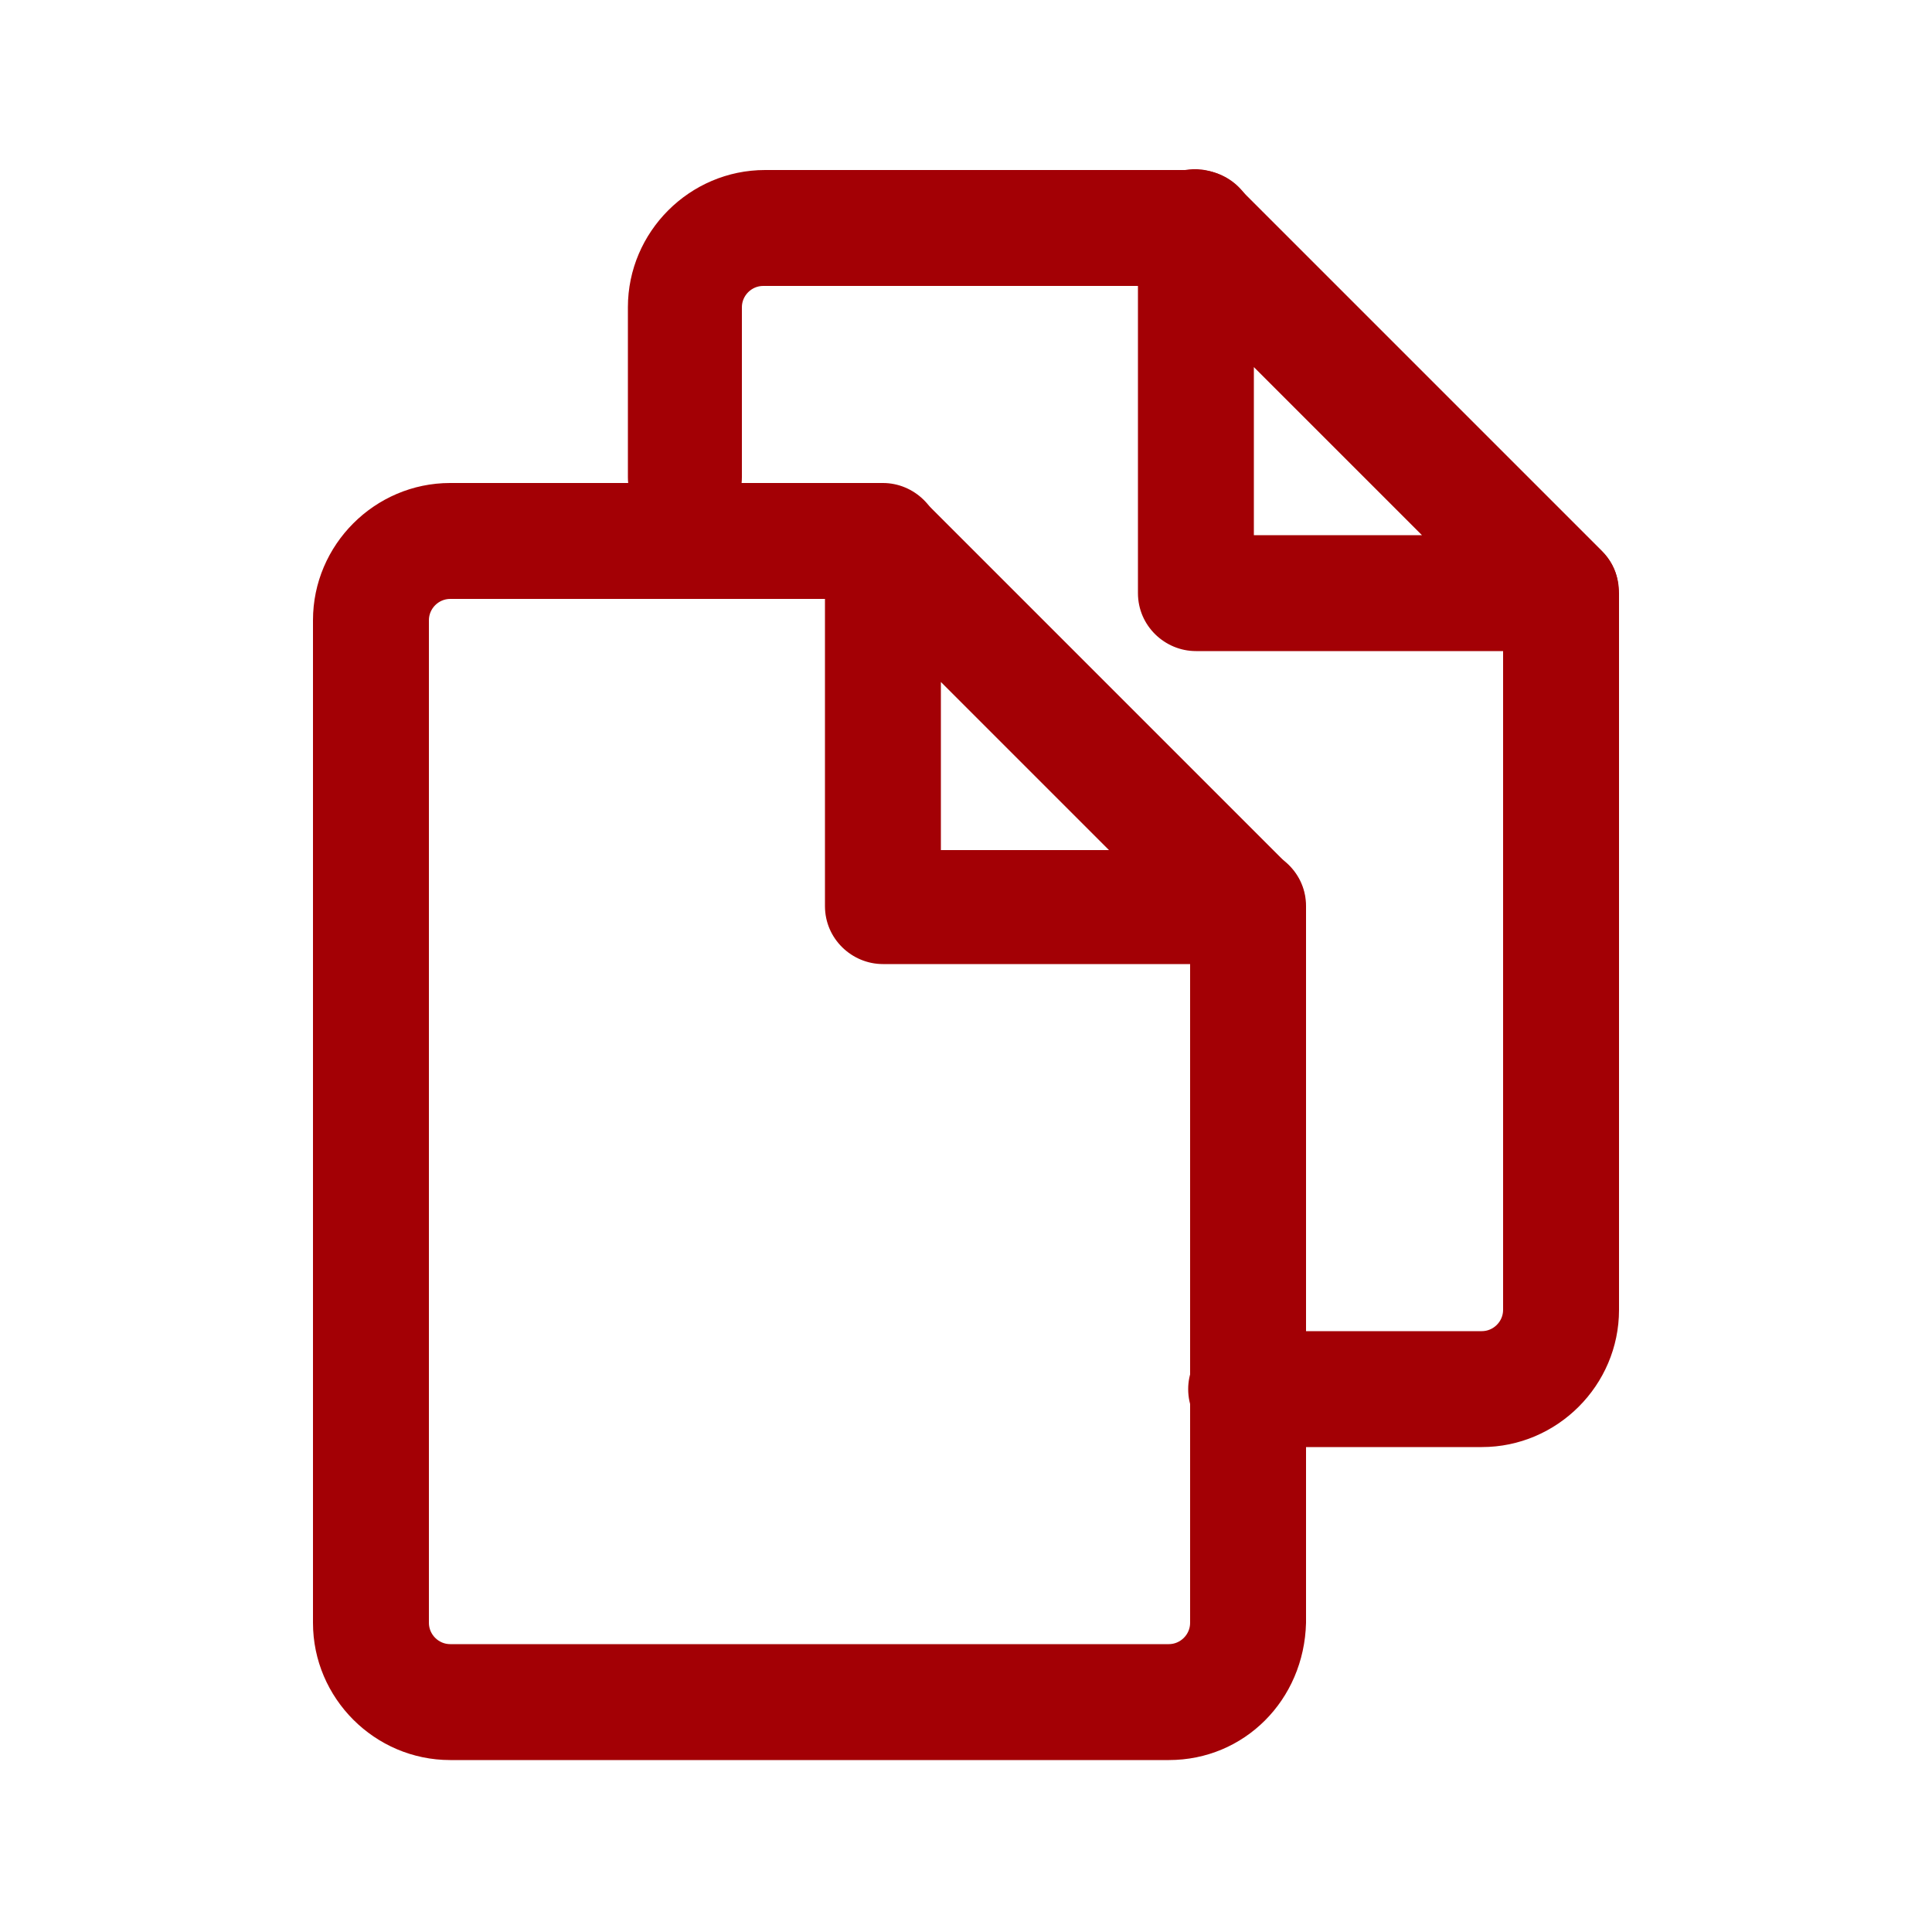
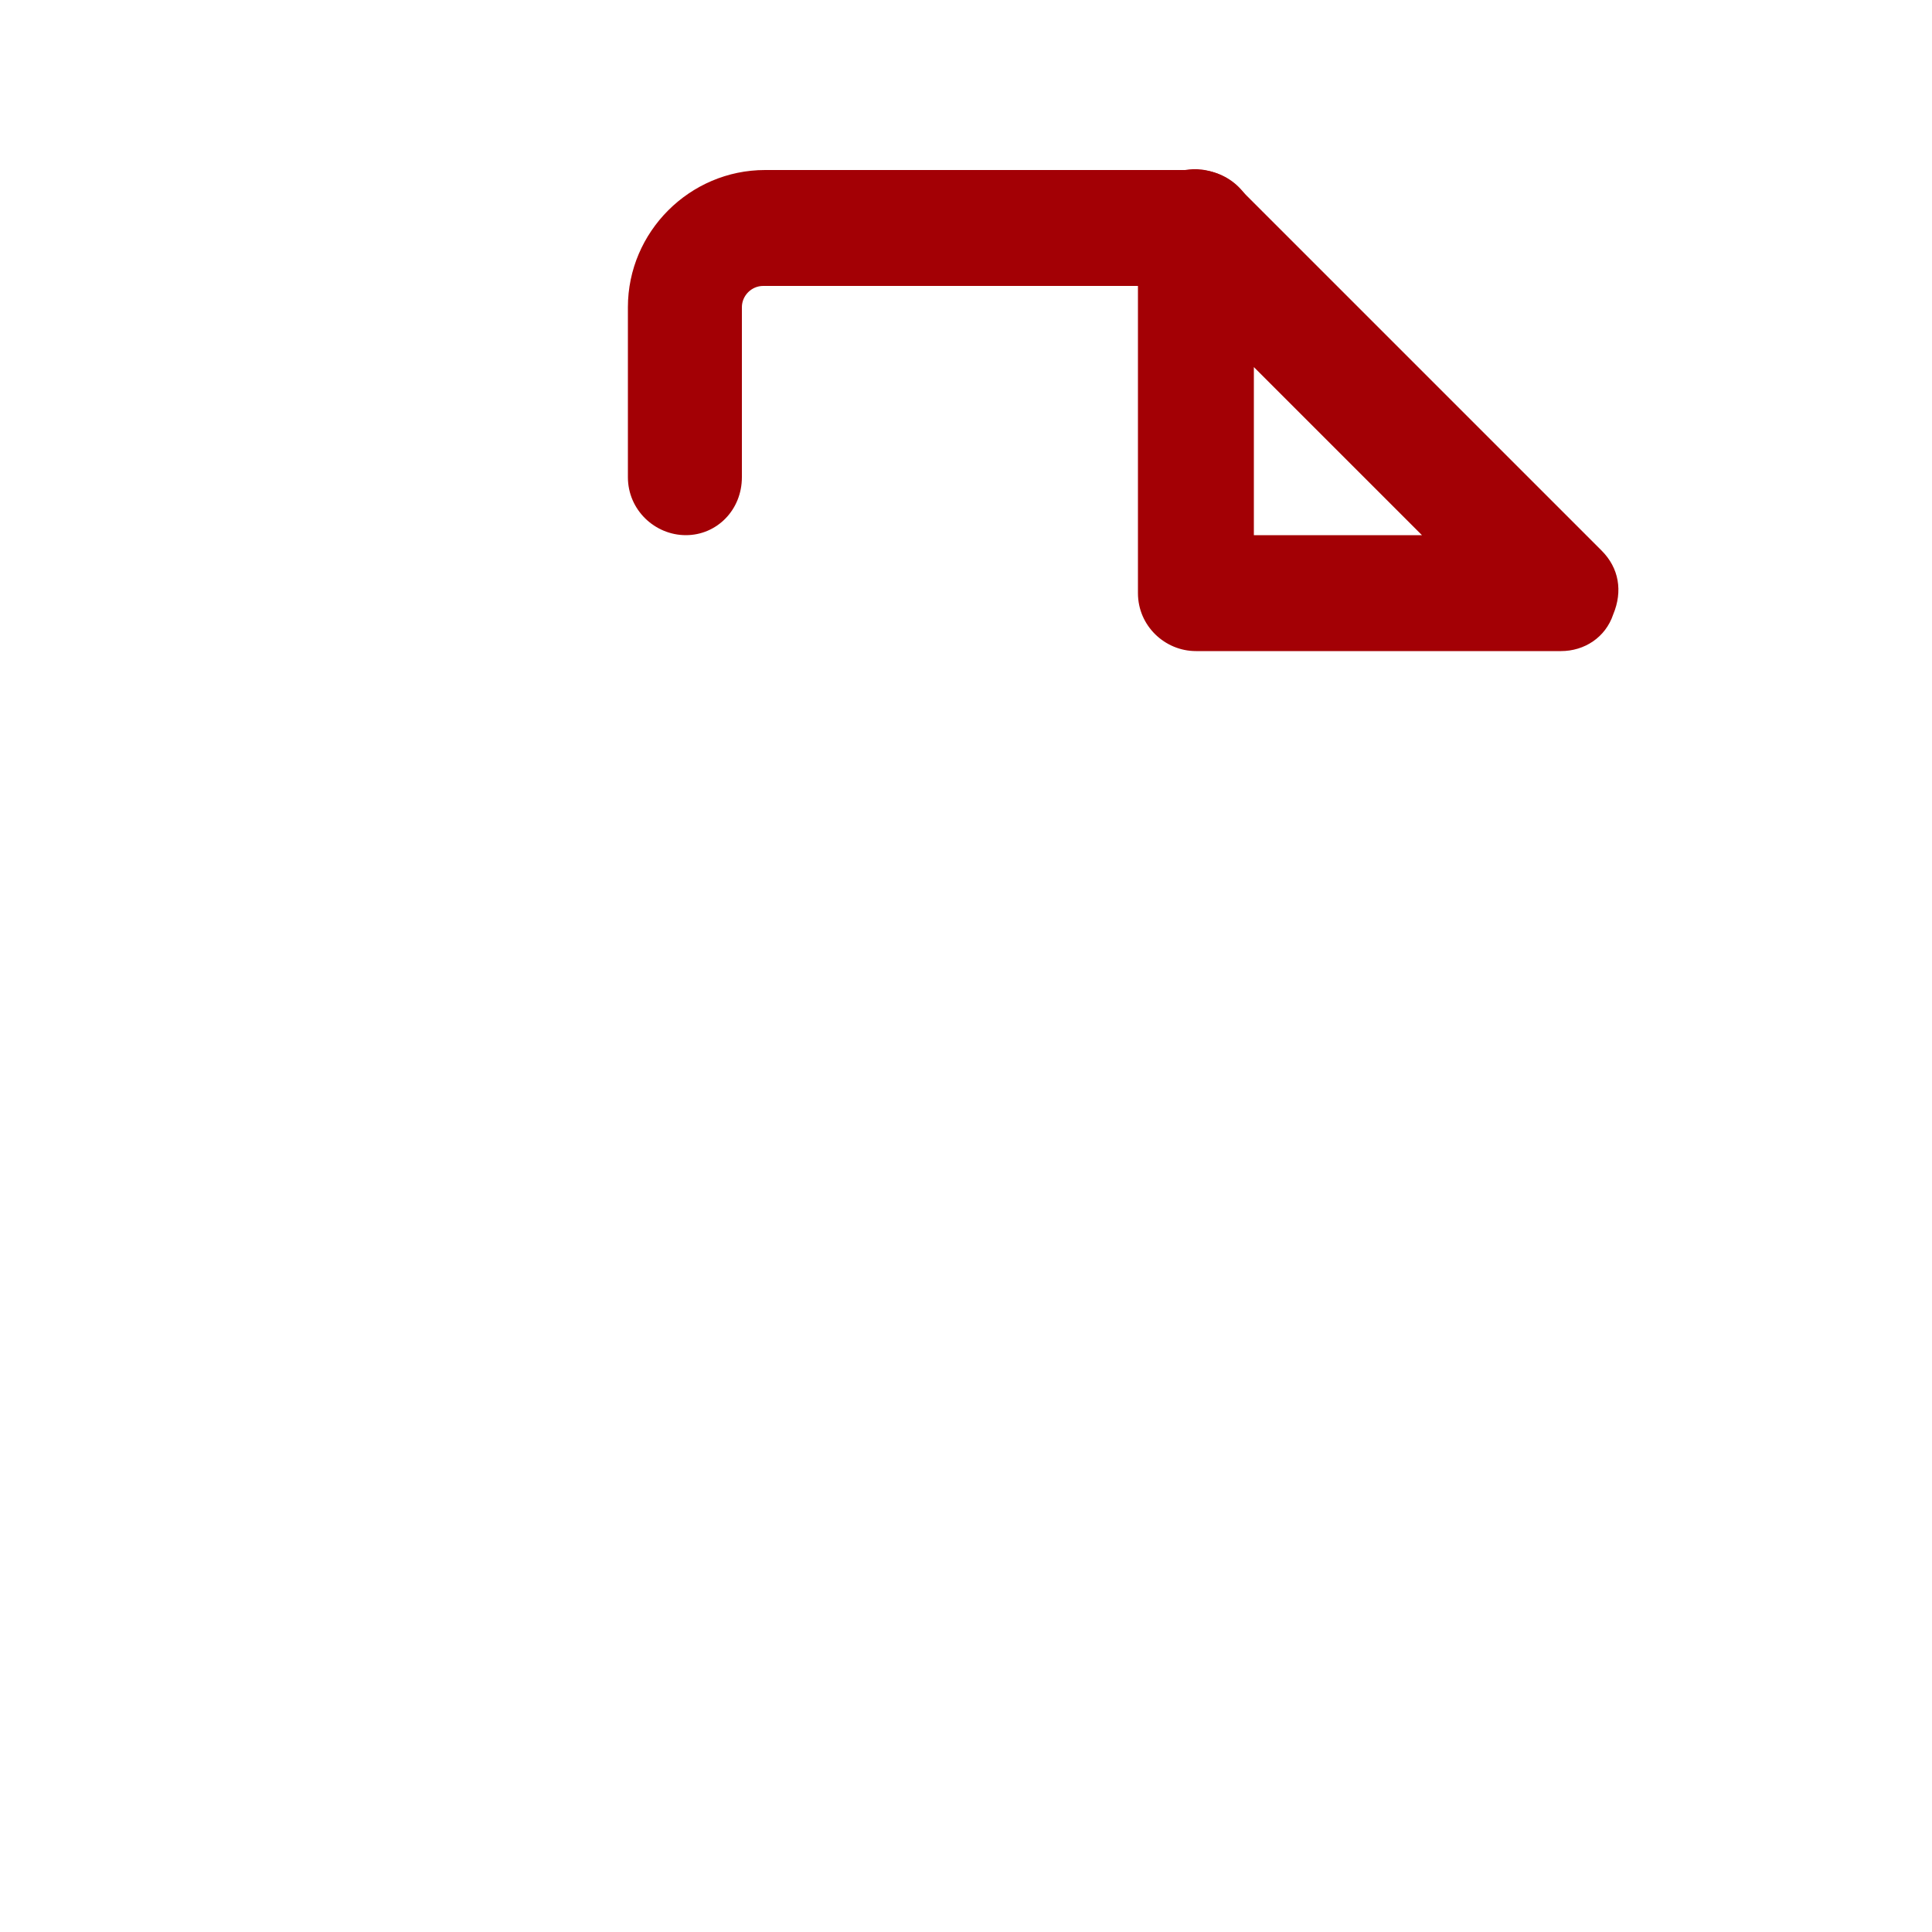
<svg xmlns="http://www.w3.org/2000/svg" version="1.1" id="Layer_1" x="0px" y="0px" viewBox="0 0 100 100" style="enable-background:new 0 0 100 100;" xml:space="preserve">
  <style type="text/css">
	.st0{fill:#A30005;}
</style>
  <g>
    <g>
      <g>
-         <path class="st0" d="M60.5,91.1H23.3c-3.9,0-7.1-3.2-7.1-7.1V32.1c0-3.9,3.2-7.1,7.1-7.1h22.4c1.6,0,3,1.3,3,3s-1.3,3-3,3H23.3     c-0.6,0-1.1,0.5-1.1,1.1v51.9c0,0.6,0.5,1.1,1.1,1.1h37.2c0.6,0,1.1-0.5,1.1-1.1V46.9c0-1.6,1.3-3,3-3c1.6,0,3,1.3,3,3v37.1     C67.5,88,64.4,91.1,60.5,91.1z" />
-       </g>
+         </g>
      <g>
-         <path class="st0" d="M64.5,49.9H45.7c-1.6,0-3-1.3-3-3V28.1c0-1.2,0.7-2.3,1.8-2.8c1.1-0.5,2.4-0.2,3.3,0.6l18.9,18.9     c0.9,0.9,1.1,2.1,0.6,3.3C66.8,49.2,65.8,49.9,64.5,49.9z M48.7,44h8.7l-8.7-8.7V44z" />
-       </g>
+         </g>
    </g>
    <g>
      <g>
        <path class="st0" d="M35.5,27.7c-1.6,0-3-1.3-3-3v-8.8c0-3.9,3.2-7.1,7.1-7.1h22.4c1.6,0,3,1.3,3,3s-1.3,3-3,3H39.5     c-0.6,0-1.1,0.5-1.1,1.1v8.8C38.4,26.4,37.1,27.7,35.5,27.7z" />
      </g>
      <g>
-         <path class="st0" d="M76.7,74.9H64.5c-1.6,0-3-1.3-3-3c0-1.6,1.3-3,3-3h12.2c0.6,0,1.1-0.5,1.1-1.1V30.7c0-1.6,1.3-3,3-3     s3,1.3,3,3v37.1C83.8,71.7,80.6,74.9,76.7,74.9z" />
-       </g>
+         </g>
      <g>
        <path class="st0" d="M80.8,33.7H61.9c-1.6,0-3-1.3-3-3V11.8c0-1.2,0.7-2.3,1.8-2.8c1.1-0.5,2.4-0.2,3.3,0.6l18.9,18.9     c0.9,0.9,1.1,2.1,0.6,3.3C83.1,33,82,33.7,80.8,33.7z M64.9,27.7h8.7L64.9,19V27.7z" />
      </g>
    </g>
  </g>
</svg>